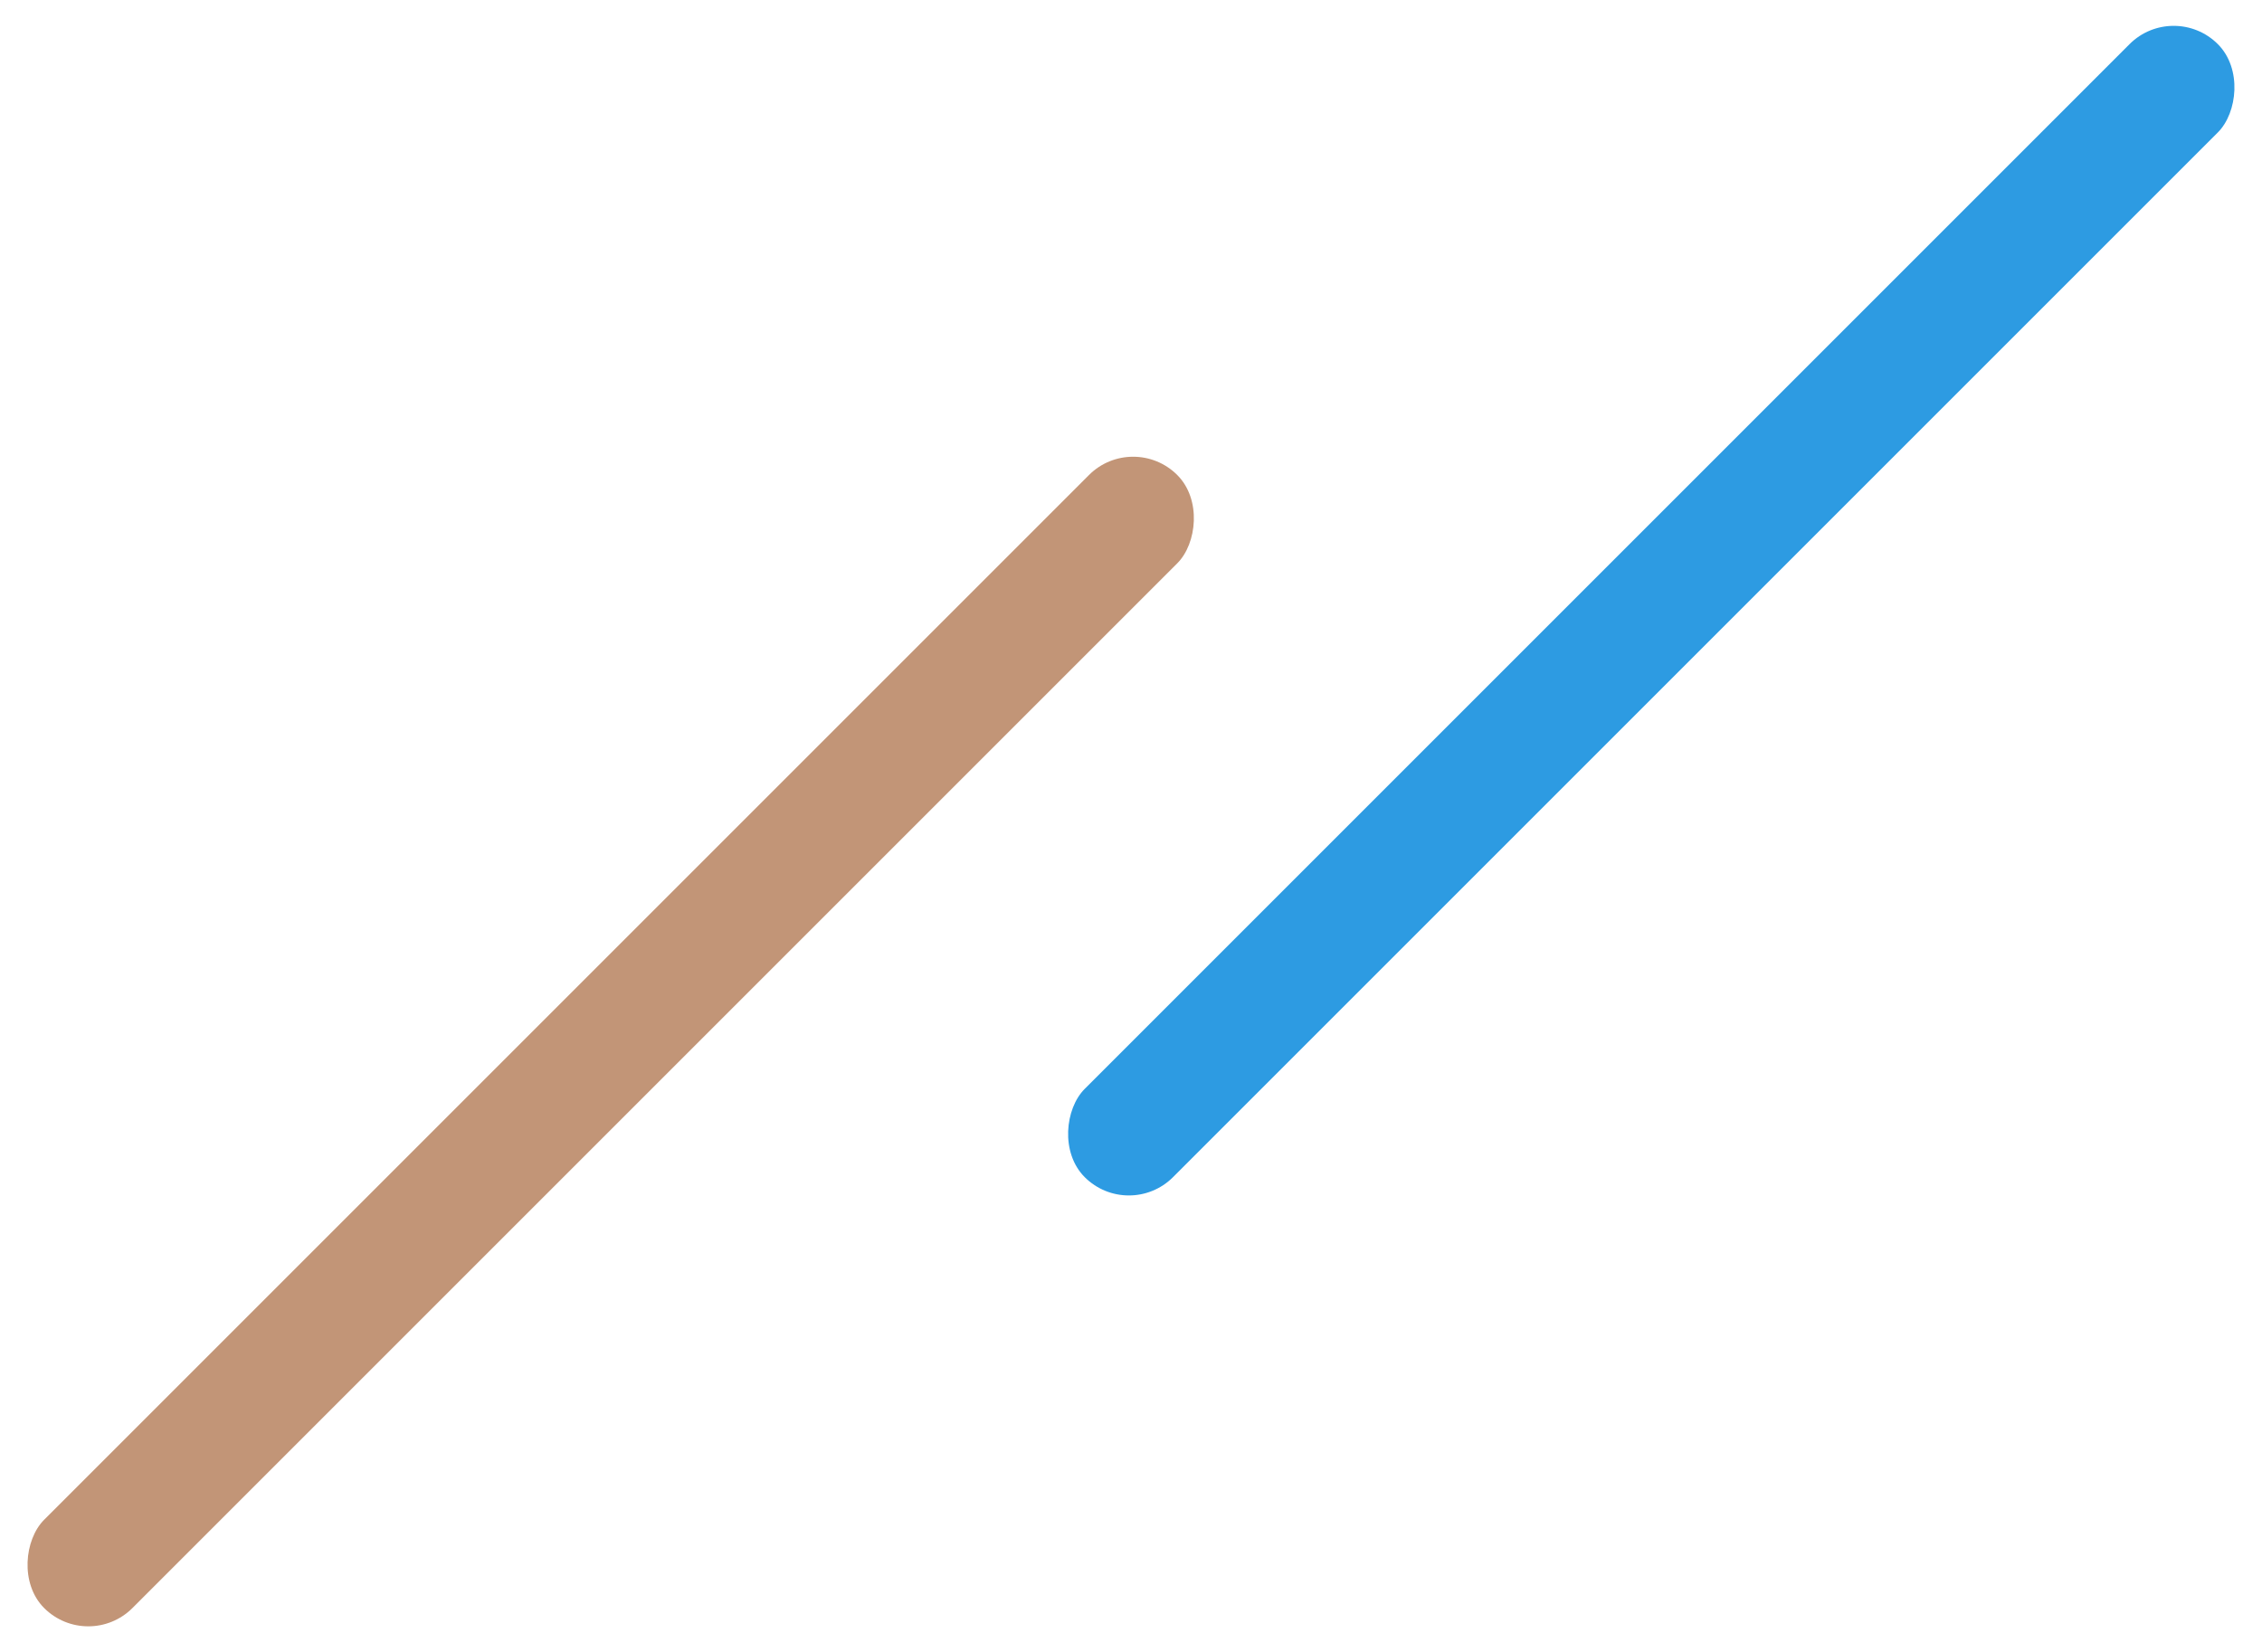
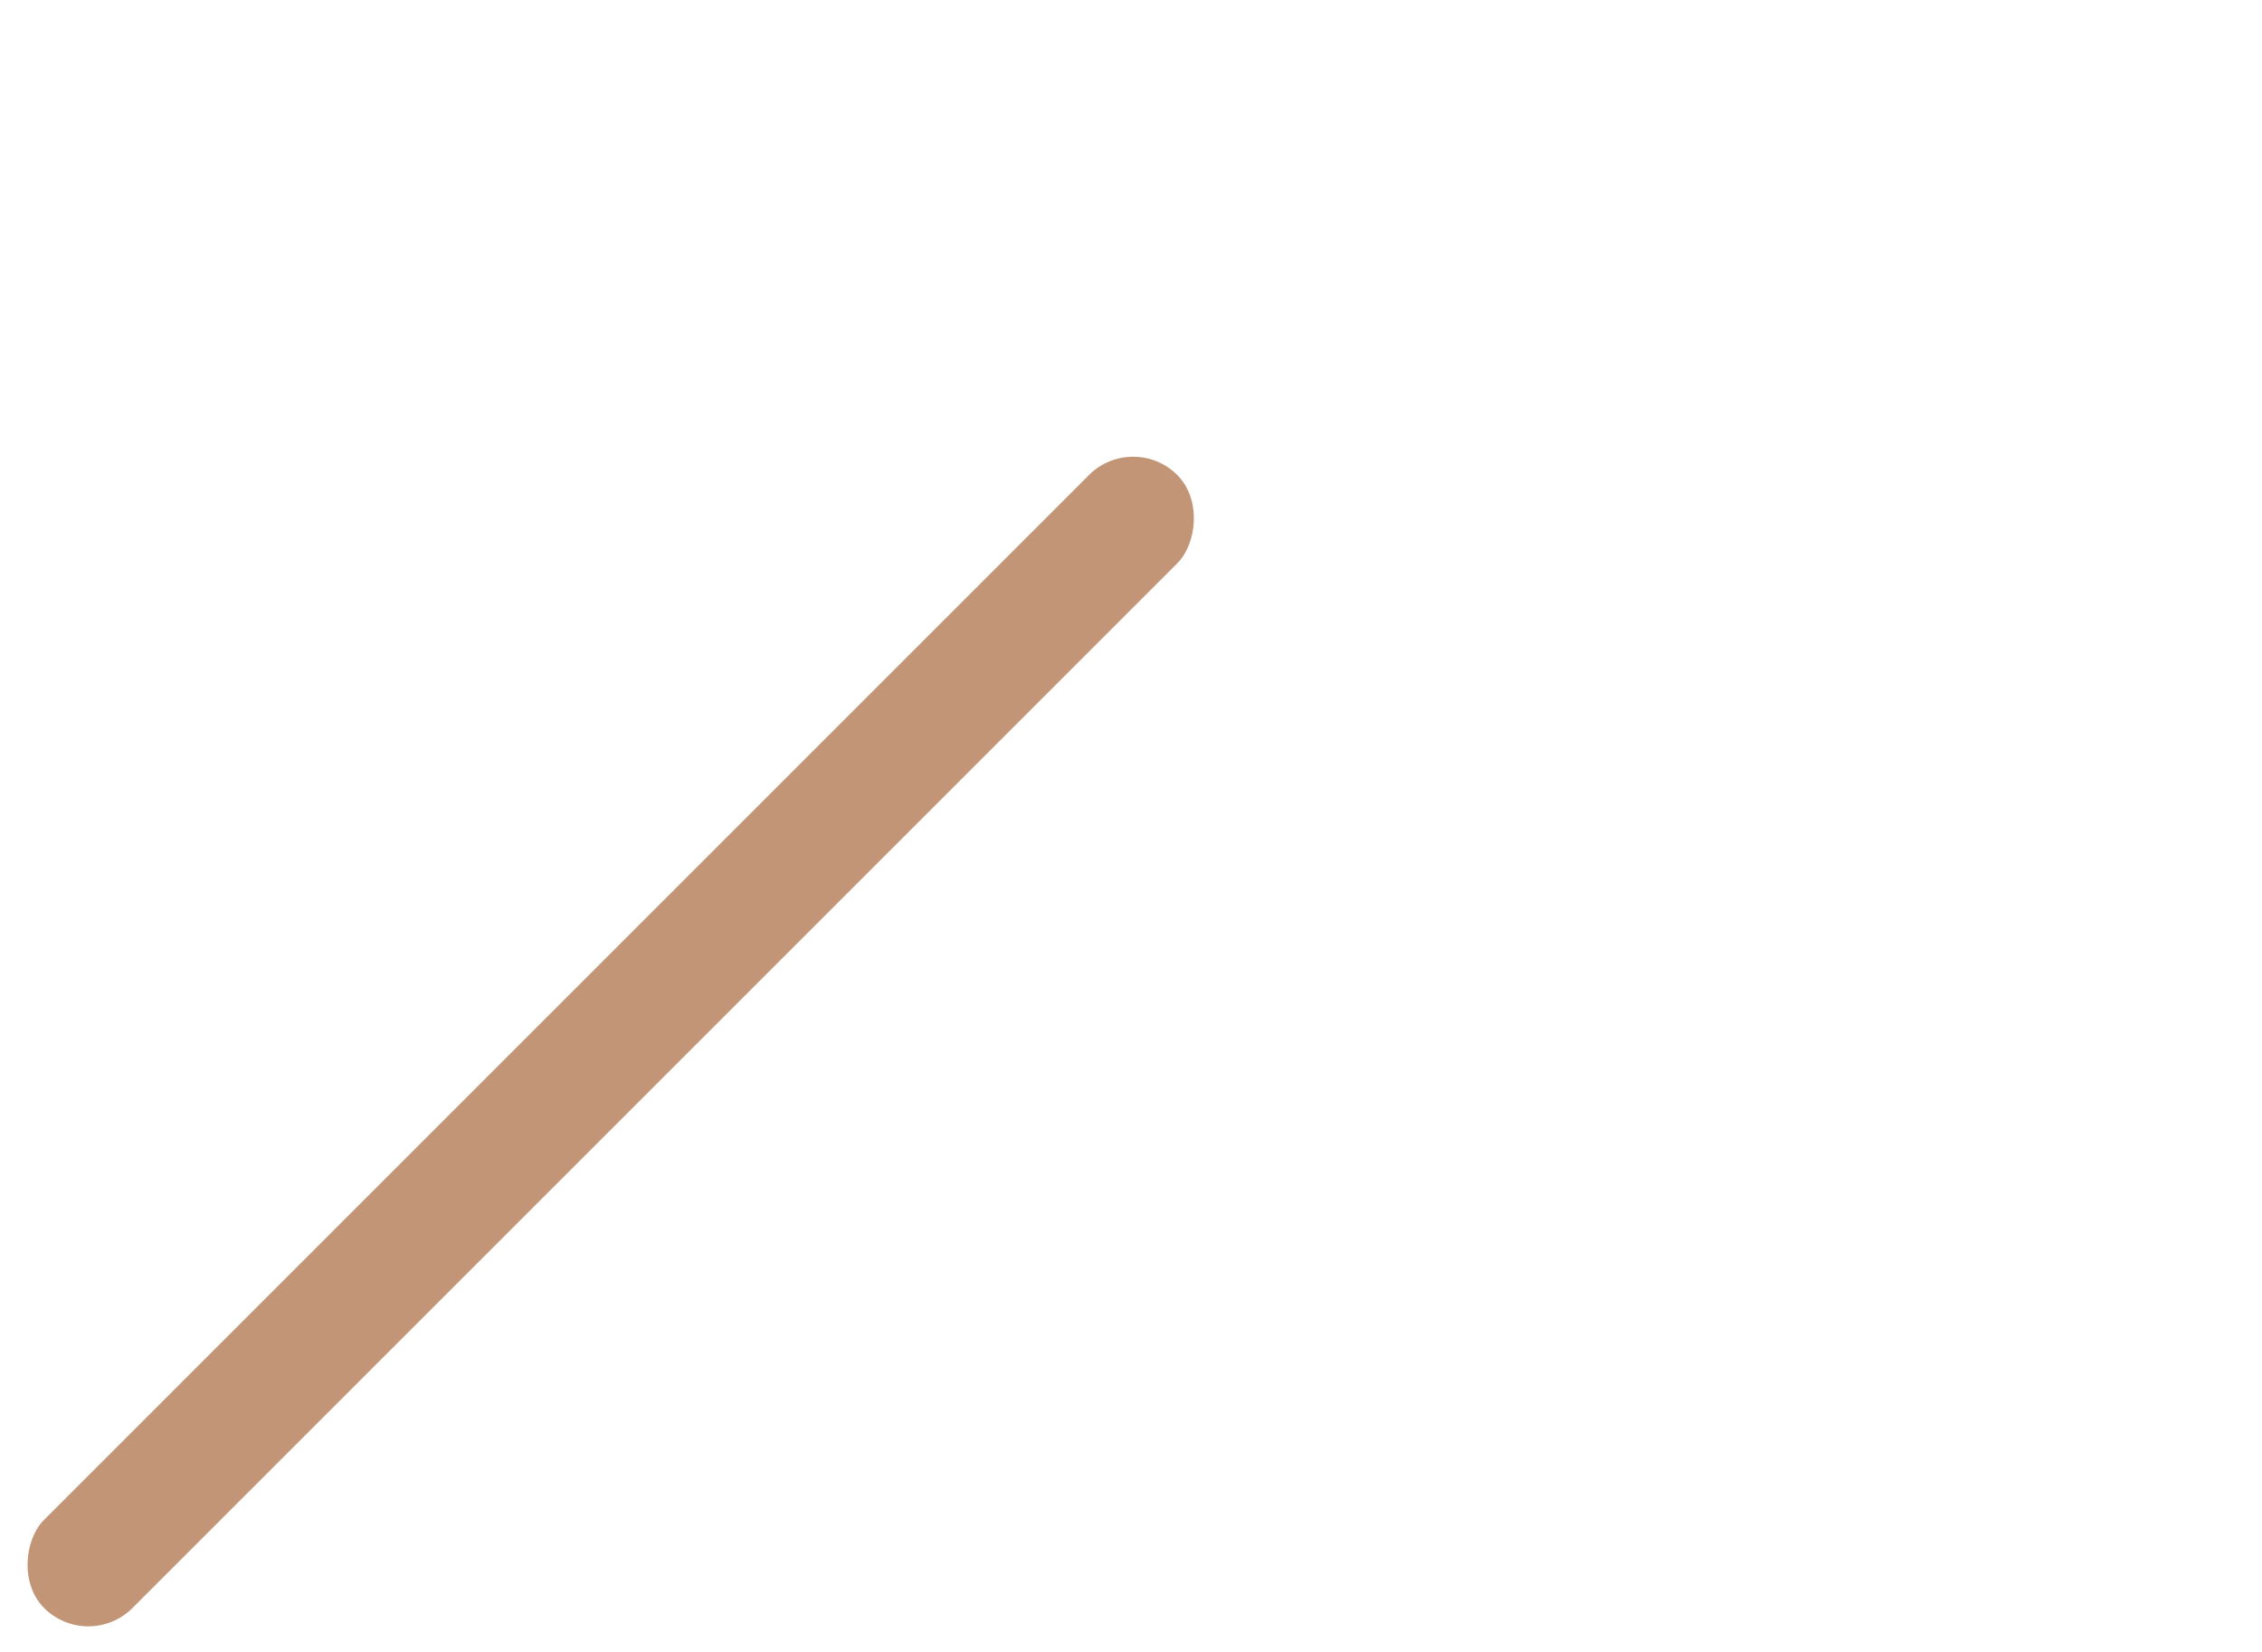
<svg xmlns="http://www.w3.org/2000/svg" width="108.69" height="79.396" viewBox="0 0 108.69 79.396">
  <g id="グループ_75" data-name="グループ 75" transform="translate(-624.31 -1169.302)">
-     <rect id="長方形_30" data-name="長方形 30" width="6" height="77" rx="3" transform="translate(728.757 1169.302) rotate(45)" fill="#2d9be2" />
    <rect id="長方形_29" data-name="長方形 29" width="6" height="77" rx="3" transform="translate(678.757 1190.008) rotate(45)" fill="#c29577" />
  </g>
</svg>